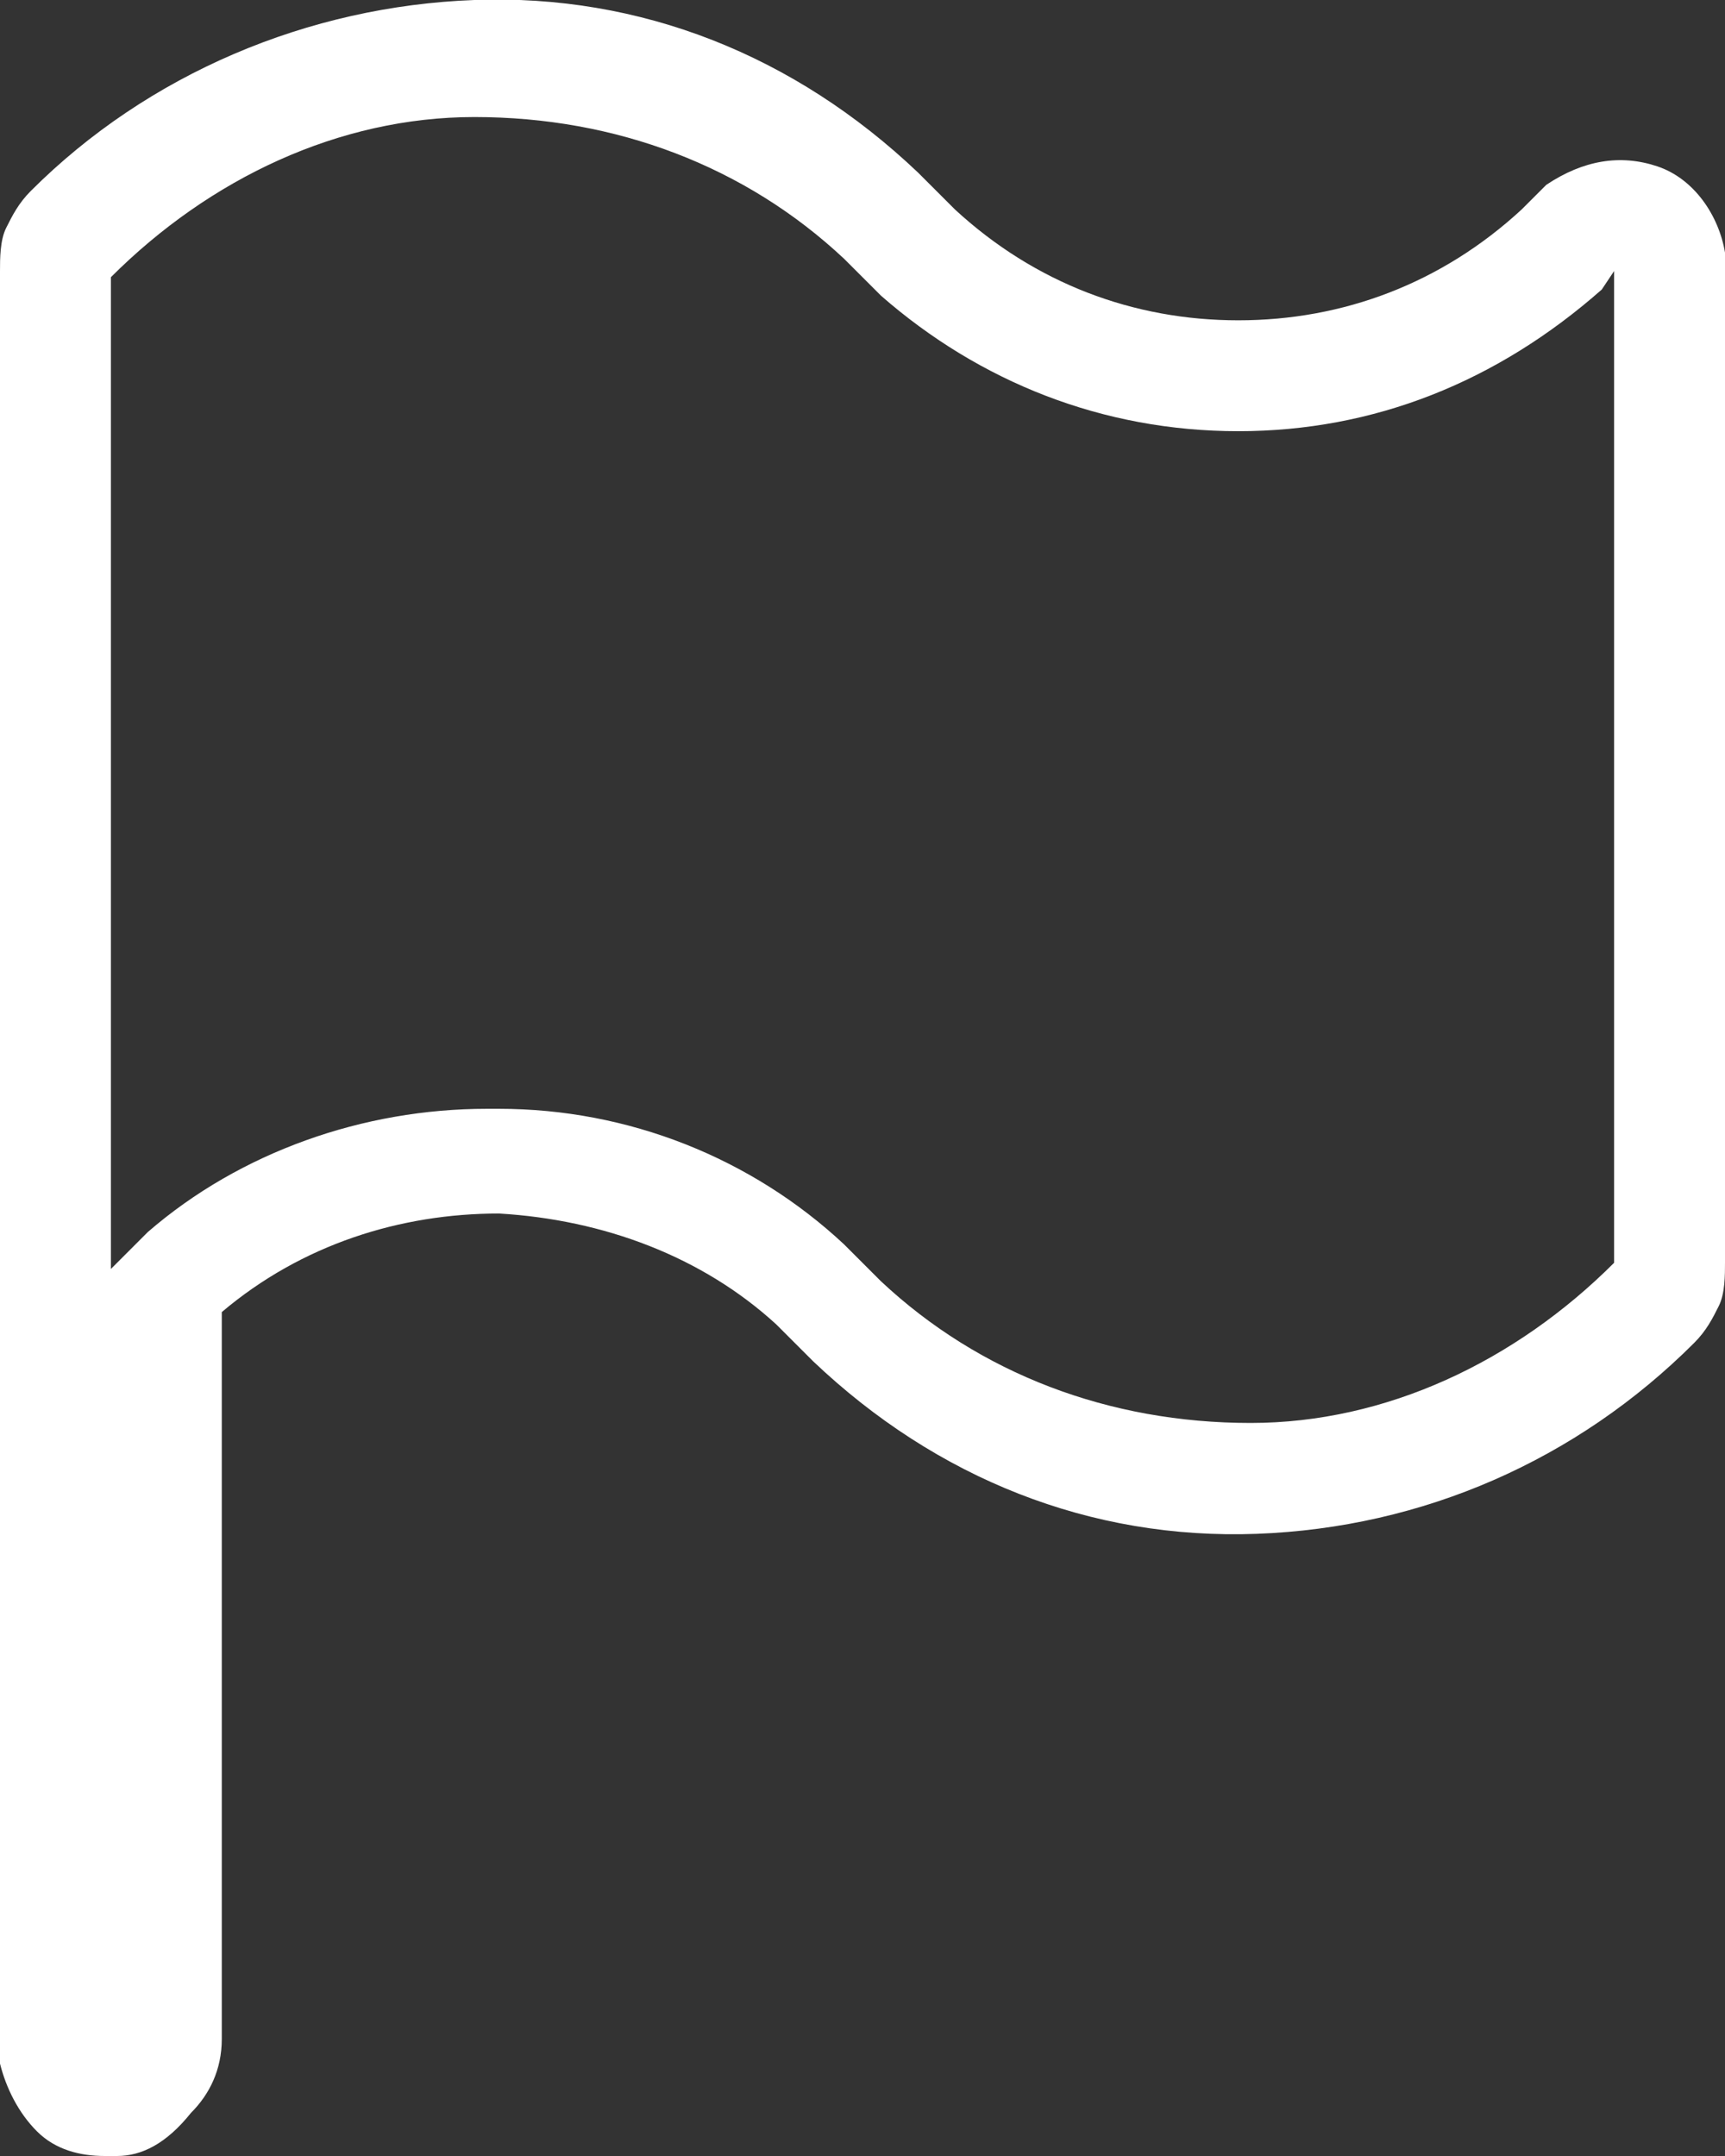
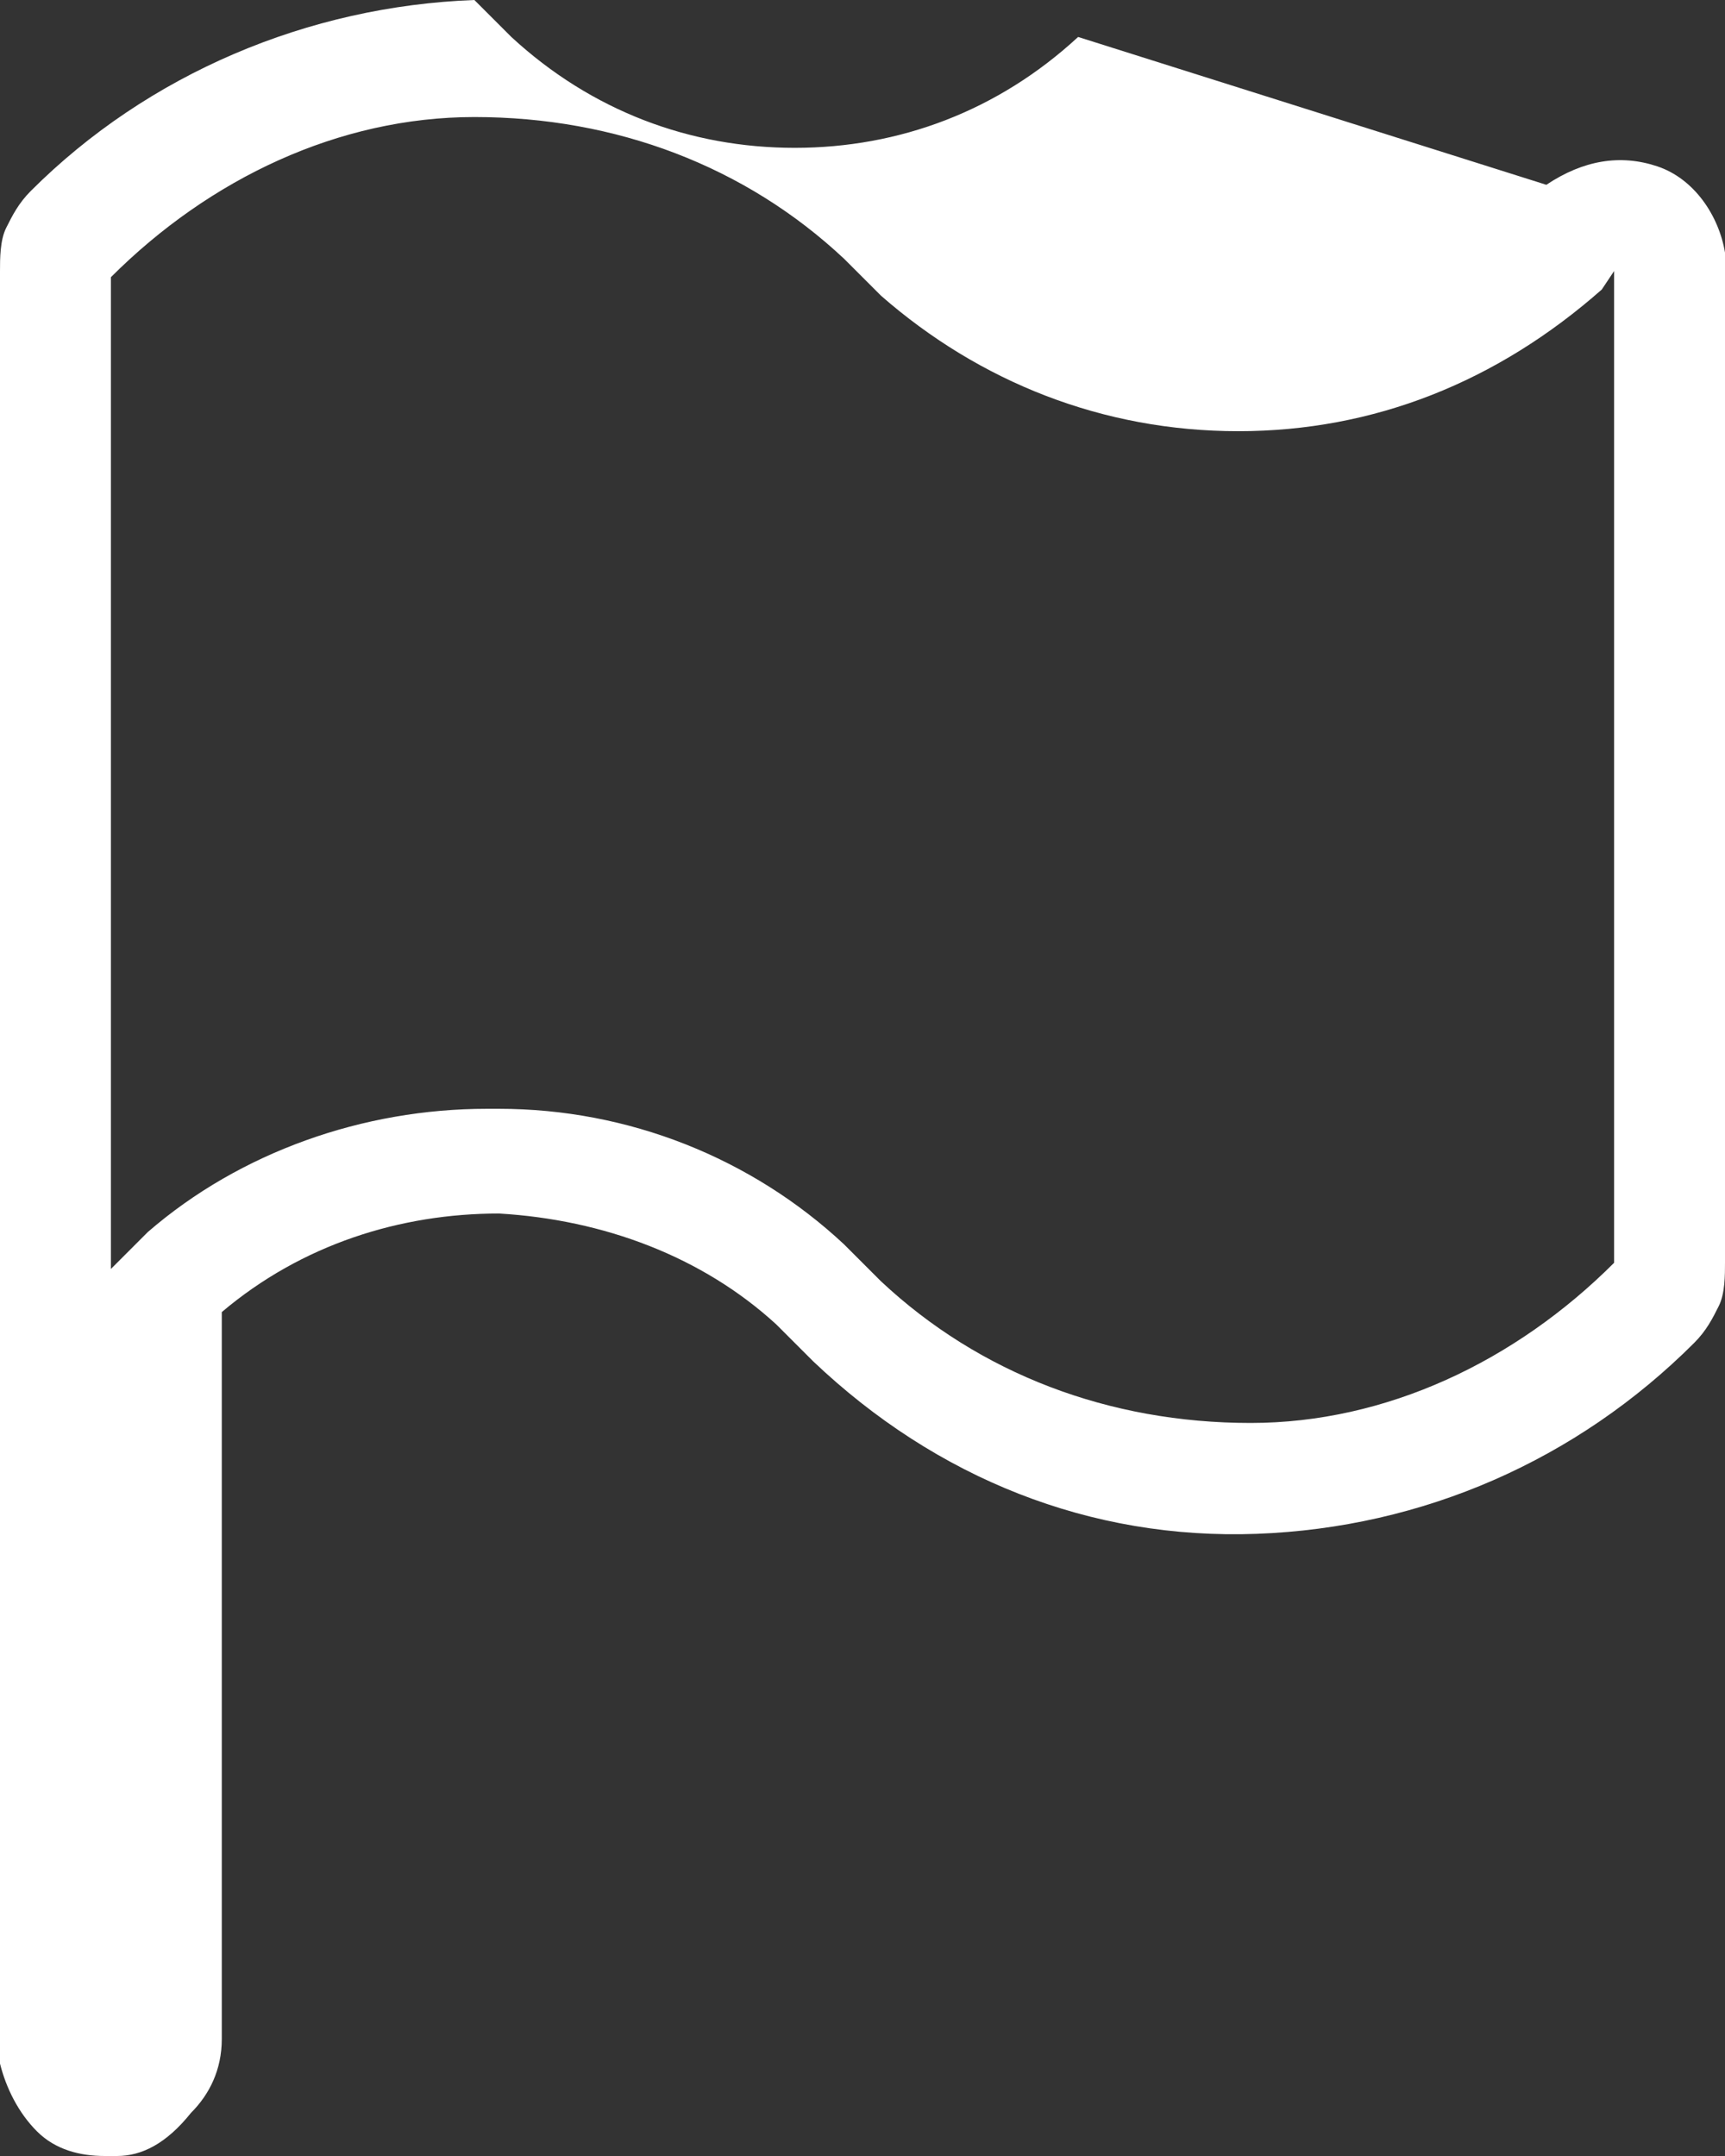
<svg xmlns="http://www.w3.org/2000/svg" version="1.1" id="レイヤー_1" x="0px" y="0px" viewBox="0 0 28 35" style="enable-background:new 0 0 28 35;" xml:space="preserve">
  <rect x="0" y="0" width="28" height="35" fill="#333333" stroke="none" />
  <style type="text/css">
	.st0{fill:#FFFFFF;}
</style>
-   <path class="st0" d="M1.7,35c-0.4,0-0.8-0.1-1.1-0.4c-0.3-0.3-0.5-0.7-0.6-1.1l0-0.2L0,4.4c0-0.2,0-0.5,0.1-0.7  c0.1-0.2,0.2-0.4,0.4-0.6l0,0C2.4,1.2,5,0.1,7.7,0c2.7-0.1,5.2,0.9,7.2,2.8l0.6,0.6c1.3,1.2,2.9,1.8,4.6,1.8c1.7,0,3.3-0.6,4.6-1.8  L25.1,3c0.6-0.4,1.2-0.5,1.8-0.3c0.6,0.2,1,0.8,1.1,1.4l0,0.2l0,16.2c0,0.2,0,0.5-0.1,0.7c-0.1,0.2-0.2,0.4-0.4,0.6  c-1.9,1.9-4.4,3-7.1,3.1c-2.7,0.1-5.2-0.9-7.2-2.8l-0.6-0.6c-1.2-1.1-2.8-1.7-4.5-1.8c-1.6,0-3.2,0.5-4.5,1.6v11.8  c0,0.5-0.2,0.9-0.5,1.2C2.7,34.8,2.3,35,1.9,35C1.8,35,1.8,35,1.7,35z M7.9,18c0.1,0,0.1,0,0.2,0c2.1,0,4.1,0.8,5.6,2.2l0.6,0.6  c1.6,1.5,3.7,2.3,6,2.3c2.2,0,4.3-1,5.9-2.6l0-16.1L26,4.7C24.3,6.2,22.3,7,20.1,7s-4.2-0.8-5.8-2.2l-0.6-0.6  c-1.6-1.5-3.7-2.3-6-2.3c-2.2,0-4.3,1-5.9,2.6c0,0,0,0,0,0l0,16.1L2.4,20C3.9,18.7,5.9,18,7.9,18z" />
+   <path class="st0" d="M1.7,35c-0.4,0-0.8-0.1-1.1-0.4c-0.3-0.3-0.5-0.7-0.6-1.1l0-0.2L0,4.4c0-0.2,0-0.5,0.1-0.7  c0.1-0.2,0.2-0.4,0.4-0.6l0,0C2.4,1.2,5,0.1,7.7,0l0.6,0.6c1.3,1.2,2.9,1.8,4.6,1.8c1.7,0,3.3-0.6,4.6-1.8  L25.1,3c0.6-0.4,1.2-0.5,1.8-0.3c0.6,0.2,1,0.8,1.1,1.4l0,0.2l0,16.2c0,0.2,0,0.5-0.1,0.7c-0.1,0.2-0.2,0.4-0.4,0.6  c-1.9,1.9-4.4,3-7.1,3.1c-2.7,0.1-5.2-0.9-7.2-2.8l-0.6-0.6c-1.2-1.1-2.8-1.7-4.5-1.8c-1.6,0-3.2,0.5-4.5,1.6v11.8  c0,0.5-0.2,0.9-0.5,1.2C2.7,34.8,2.3,35,1.9,35C1.8,35,1.8,35,1.7,35z M7.9,18c0.1,0,0.1,0,0.2,0c2.1,0,4.1,0.8,5.6,2.2l0.6,0.6  c1.6,1.5,3.7,2.3,6,2.3c2.2,0,4.3-1,5.9-2.6l0-16.1L26,4.7C24.3,6.2,22.3,7,20.1,7s-4.2-0.8-5.8-2.2l-0.6-0.6  c-1.6-1.5-3.7-2.3-6-2.3c-2.2,0-4.3,1-5.9,2.6c0,0,0,0,0,0l0,16.1L2.4,20C3.9,18.7,5.9,18,7.9,18z" />
</svg>